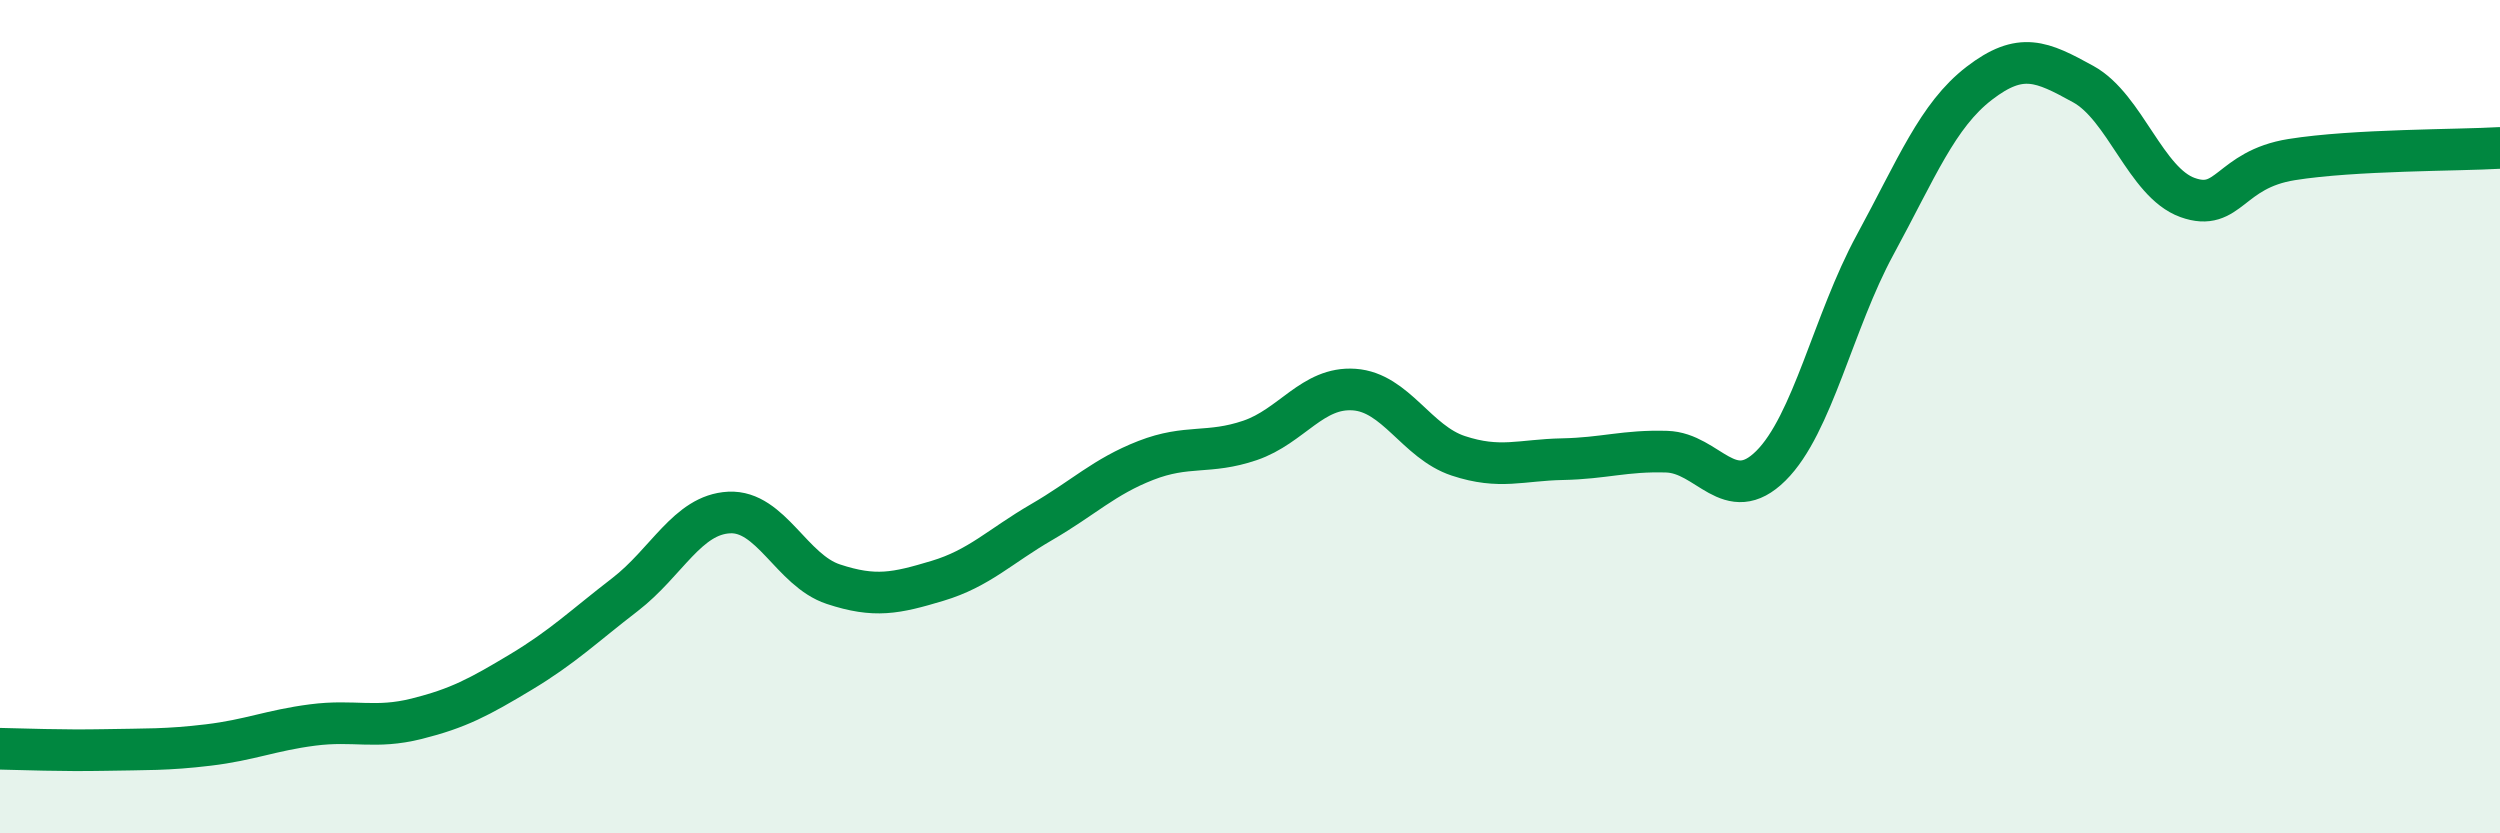
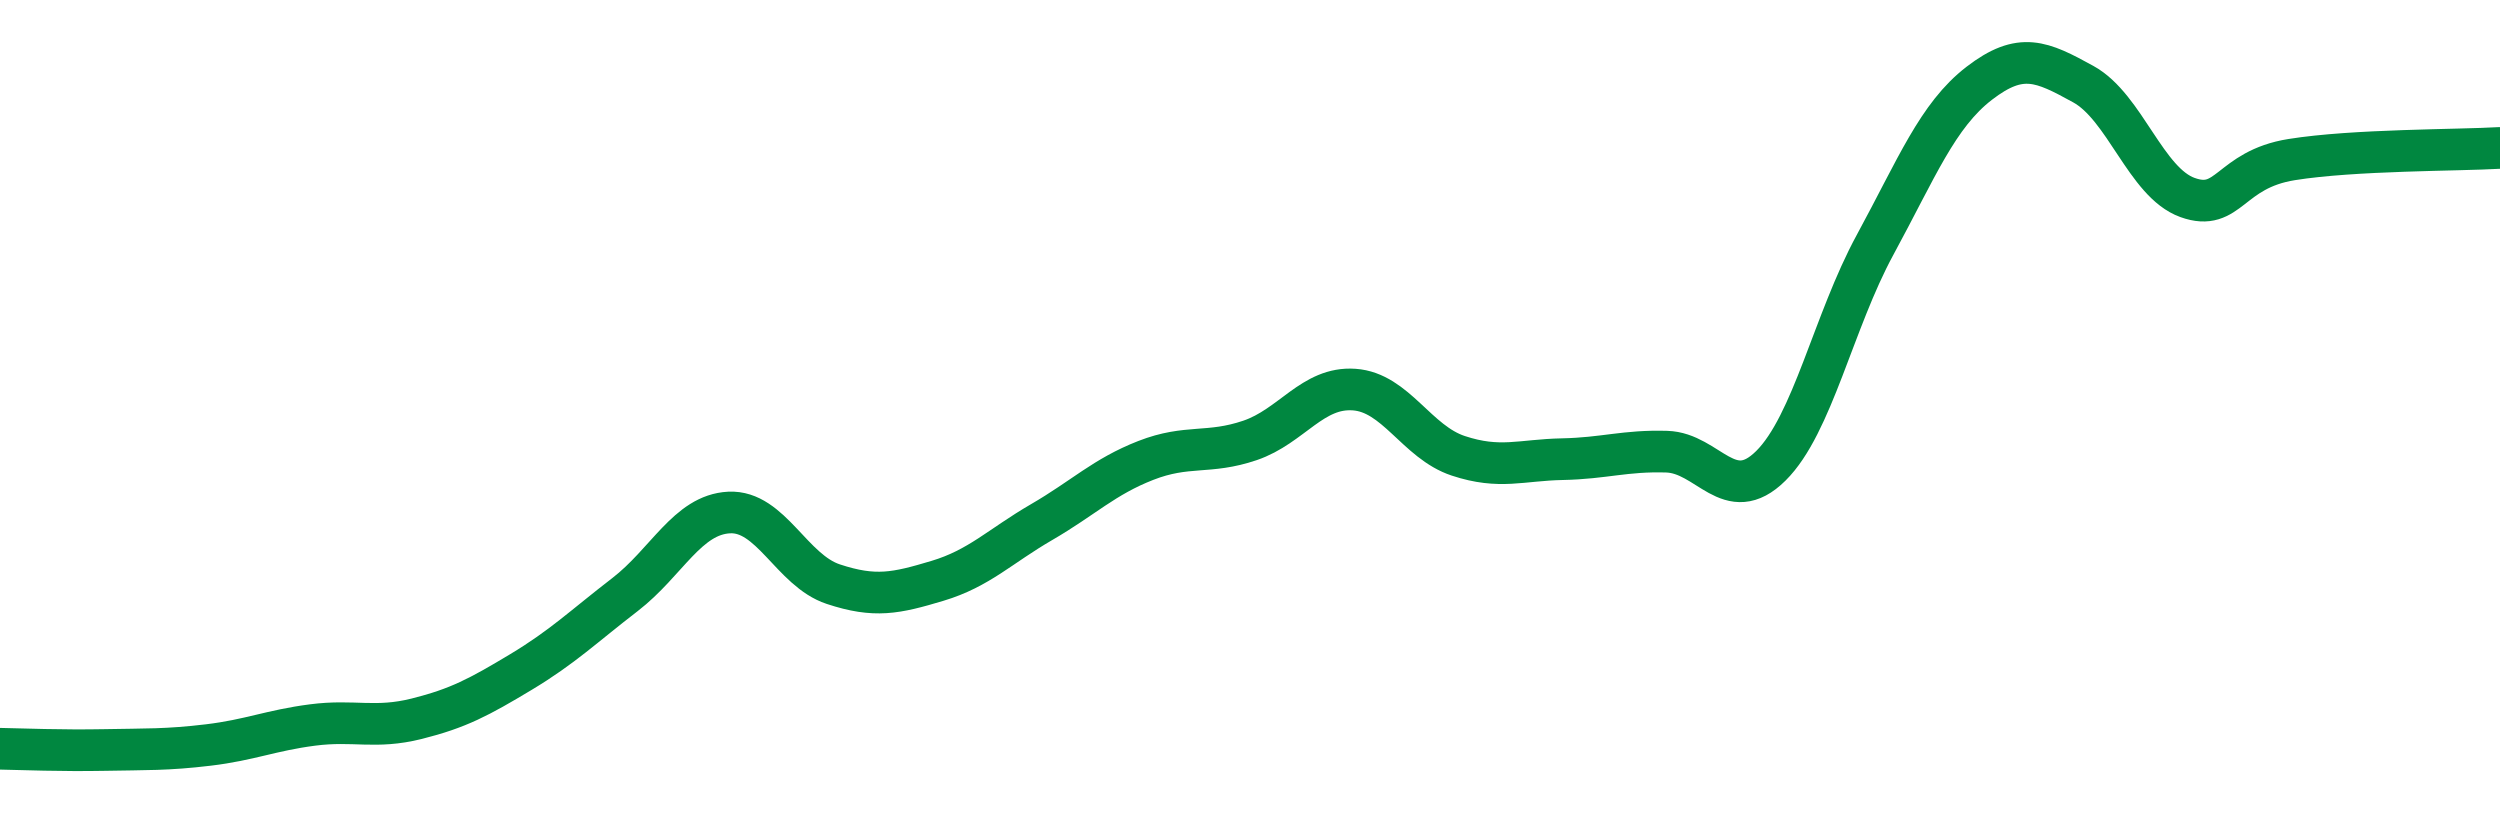
<svg xmlns="http://www.w3.org/2000/svg" width="60" height="20" viewBox="0 0 60 20">
-   <path d="M 0,17.97 C 0.5,17.98 1.5,18.02 2.5,18 C 3.5,17.98 4,18 5,17.88 C 6,17.76 6.5,17.53 7.5,17.4 C 8.5,17.27 9,17.5 10,17.25 C 11,17 11.5,16.73 12.5,16.13 C 13.5,15.53 14,15.04 15,14.27 C 16,13.5 16.5,12.35 17.5,12.3 C 18.5,12.25 19,13.69 20,14.02 C 21,14.35 21.5,14.24 22.5,13.94 C 23.5,13.64 24,13.11 25,12.53 C 26,11.95 26.5,11.44 27.5,11.05 C 28.5,10.66 29,10.91 30,10.57 C 31,10.23 31.5,9.28 32.5,9.35 C 33.5,9.42 34,10.61 35,10.94 C 36,11.27 36.5,11.04 37.5,11.02 C 38.5,11 39,10.81 40,10.84 C 41,10.87 41.5,12.17 42.5,11.18 C 43.5,10.19 44,7.72 45,5.88 C 46,4.04 46.5,2.77 47.5,2 C 48.5,1.23 49,1.47 50,2.02 C 51,2.57 51.5,4.38 52.5,4.74 C 53.5,5.1 53.5,4.07 55,3.83 C 56.5,3.59 59,3.61 60,3.55L60 20L0 20Z" fill="#008740" opacity="0.1" stroke-linecap="round" stroke-linejoin="round" />
  <path d="M 0,17.97 C 0.5,17.98 1.5,18.02 2.5,18 C 3.5,17.98 4,18 5,17.88 C 6,17.76 6.5,17.53 7.5,17.4 C 8.5,17.27 9,17.5 10,17.25 C 11,17 11.5,16.73 12.5,16.13 C 13.5,15.53 14,15.04 15,14.27 C 16,13.5 16.5,12.35 17.5,12.3 C 18.5,12.25 19,13.69 20,14.02 C 21,14.35 21.5,14.24 22.5,13.94 C 23.5,13.64 24,13.11 25,12.53 C 26,11.95 26.5,11.44 27.5,11.05 C 28.5,10.66 29,10.91 30,10.57 C 31,10.23 31.5,9.28 32.5,9.35 C 33.5,9.42 34,10.61 35,10.94 C 36,11.27 36.5,11.04 37.5,11.02 C 38.5,11 39,10.81 40,10.84 C 41,10.87 41.5,12.17 42.5,11.18 C 43.5,10.19 44,7.72 45,5.88 C 46,4.04 46.5,2.77 47.5,2 C 48.5,1.23 49,1.47 50,2.02 C 51,2.57 51.5,4.38 52.5,4.74 C 53.5,5.1 53.5,4.07 55,3.83 C 56.5,3.59 59,3.61 60,3.55" stroke="#008740" stroke-width="1" fill="none" stroke-linecap="round" stroke-linejoin="round" />
</svg>